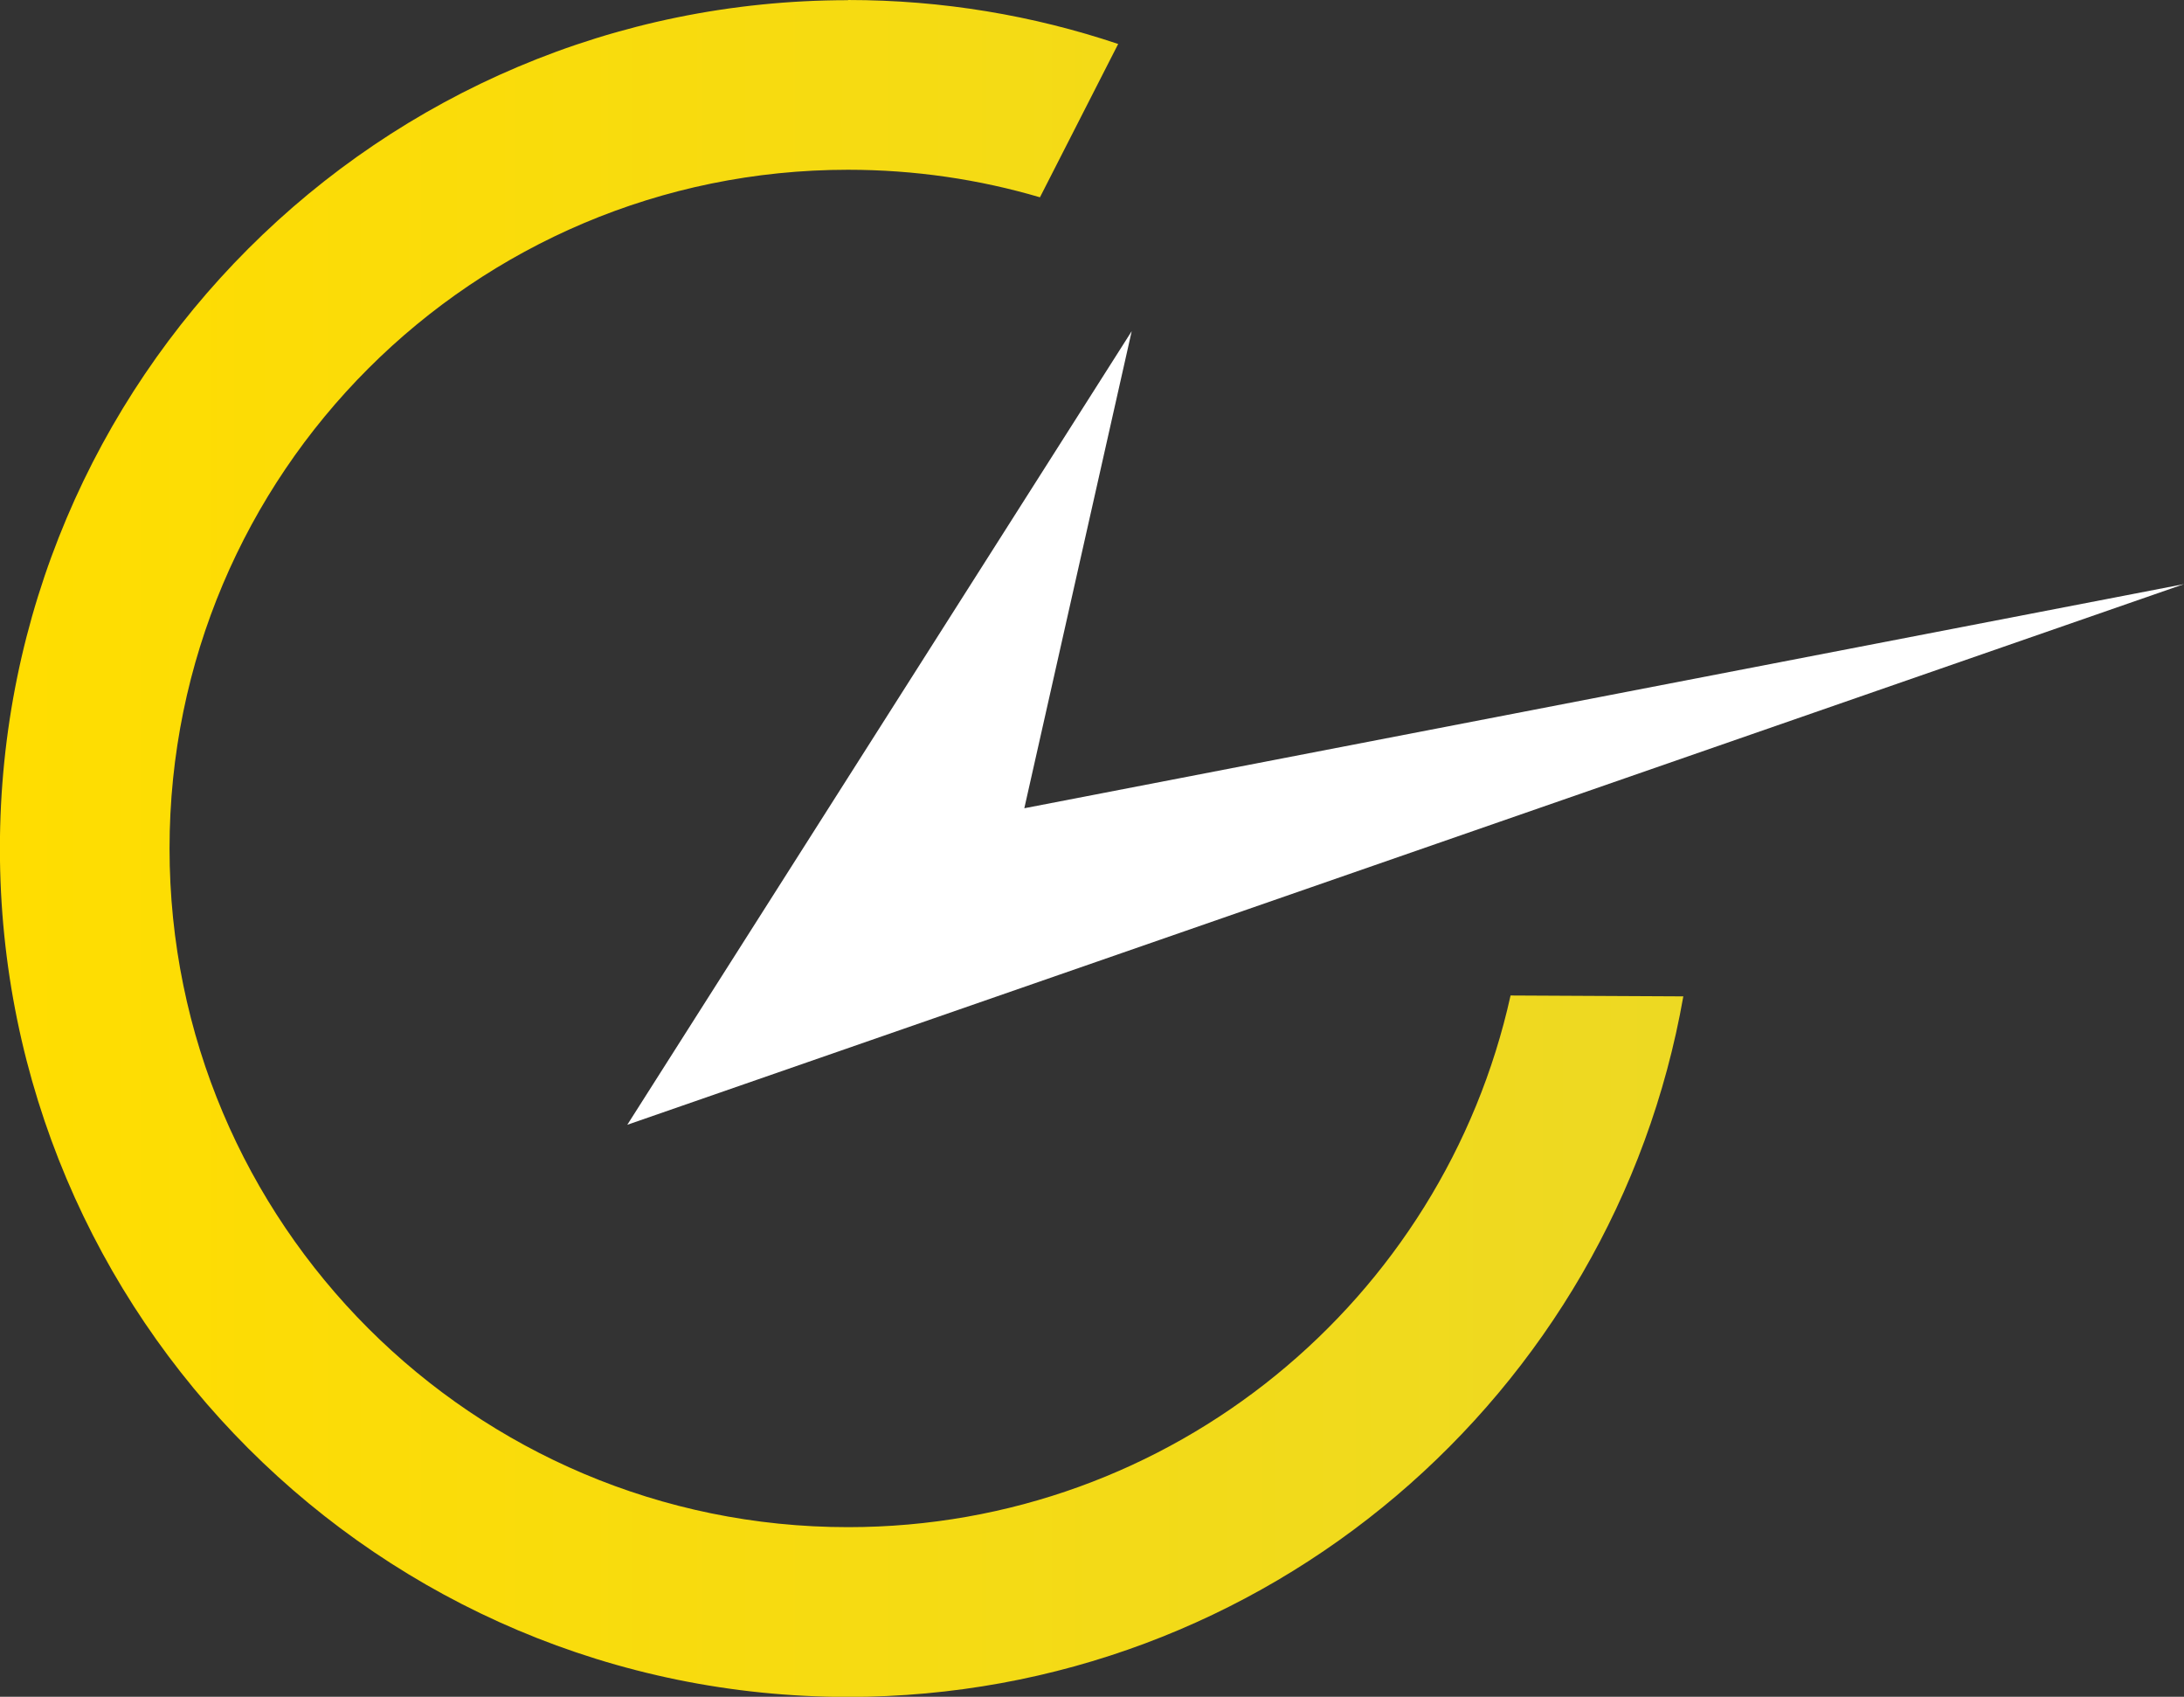
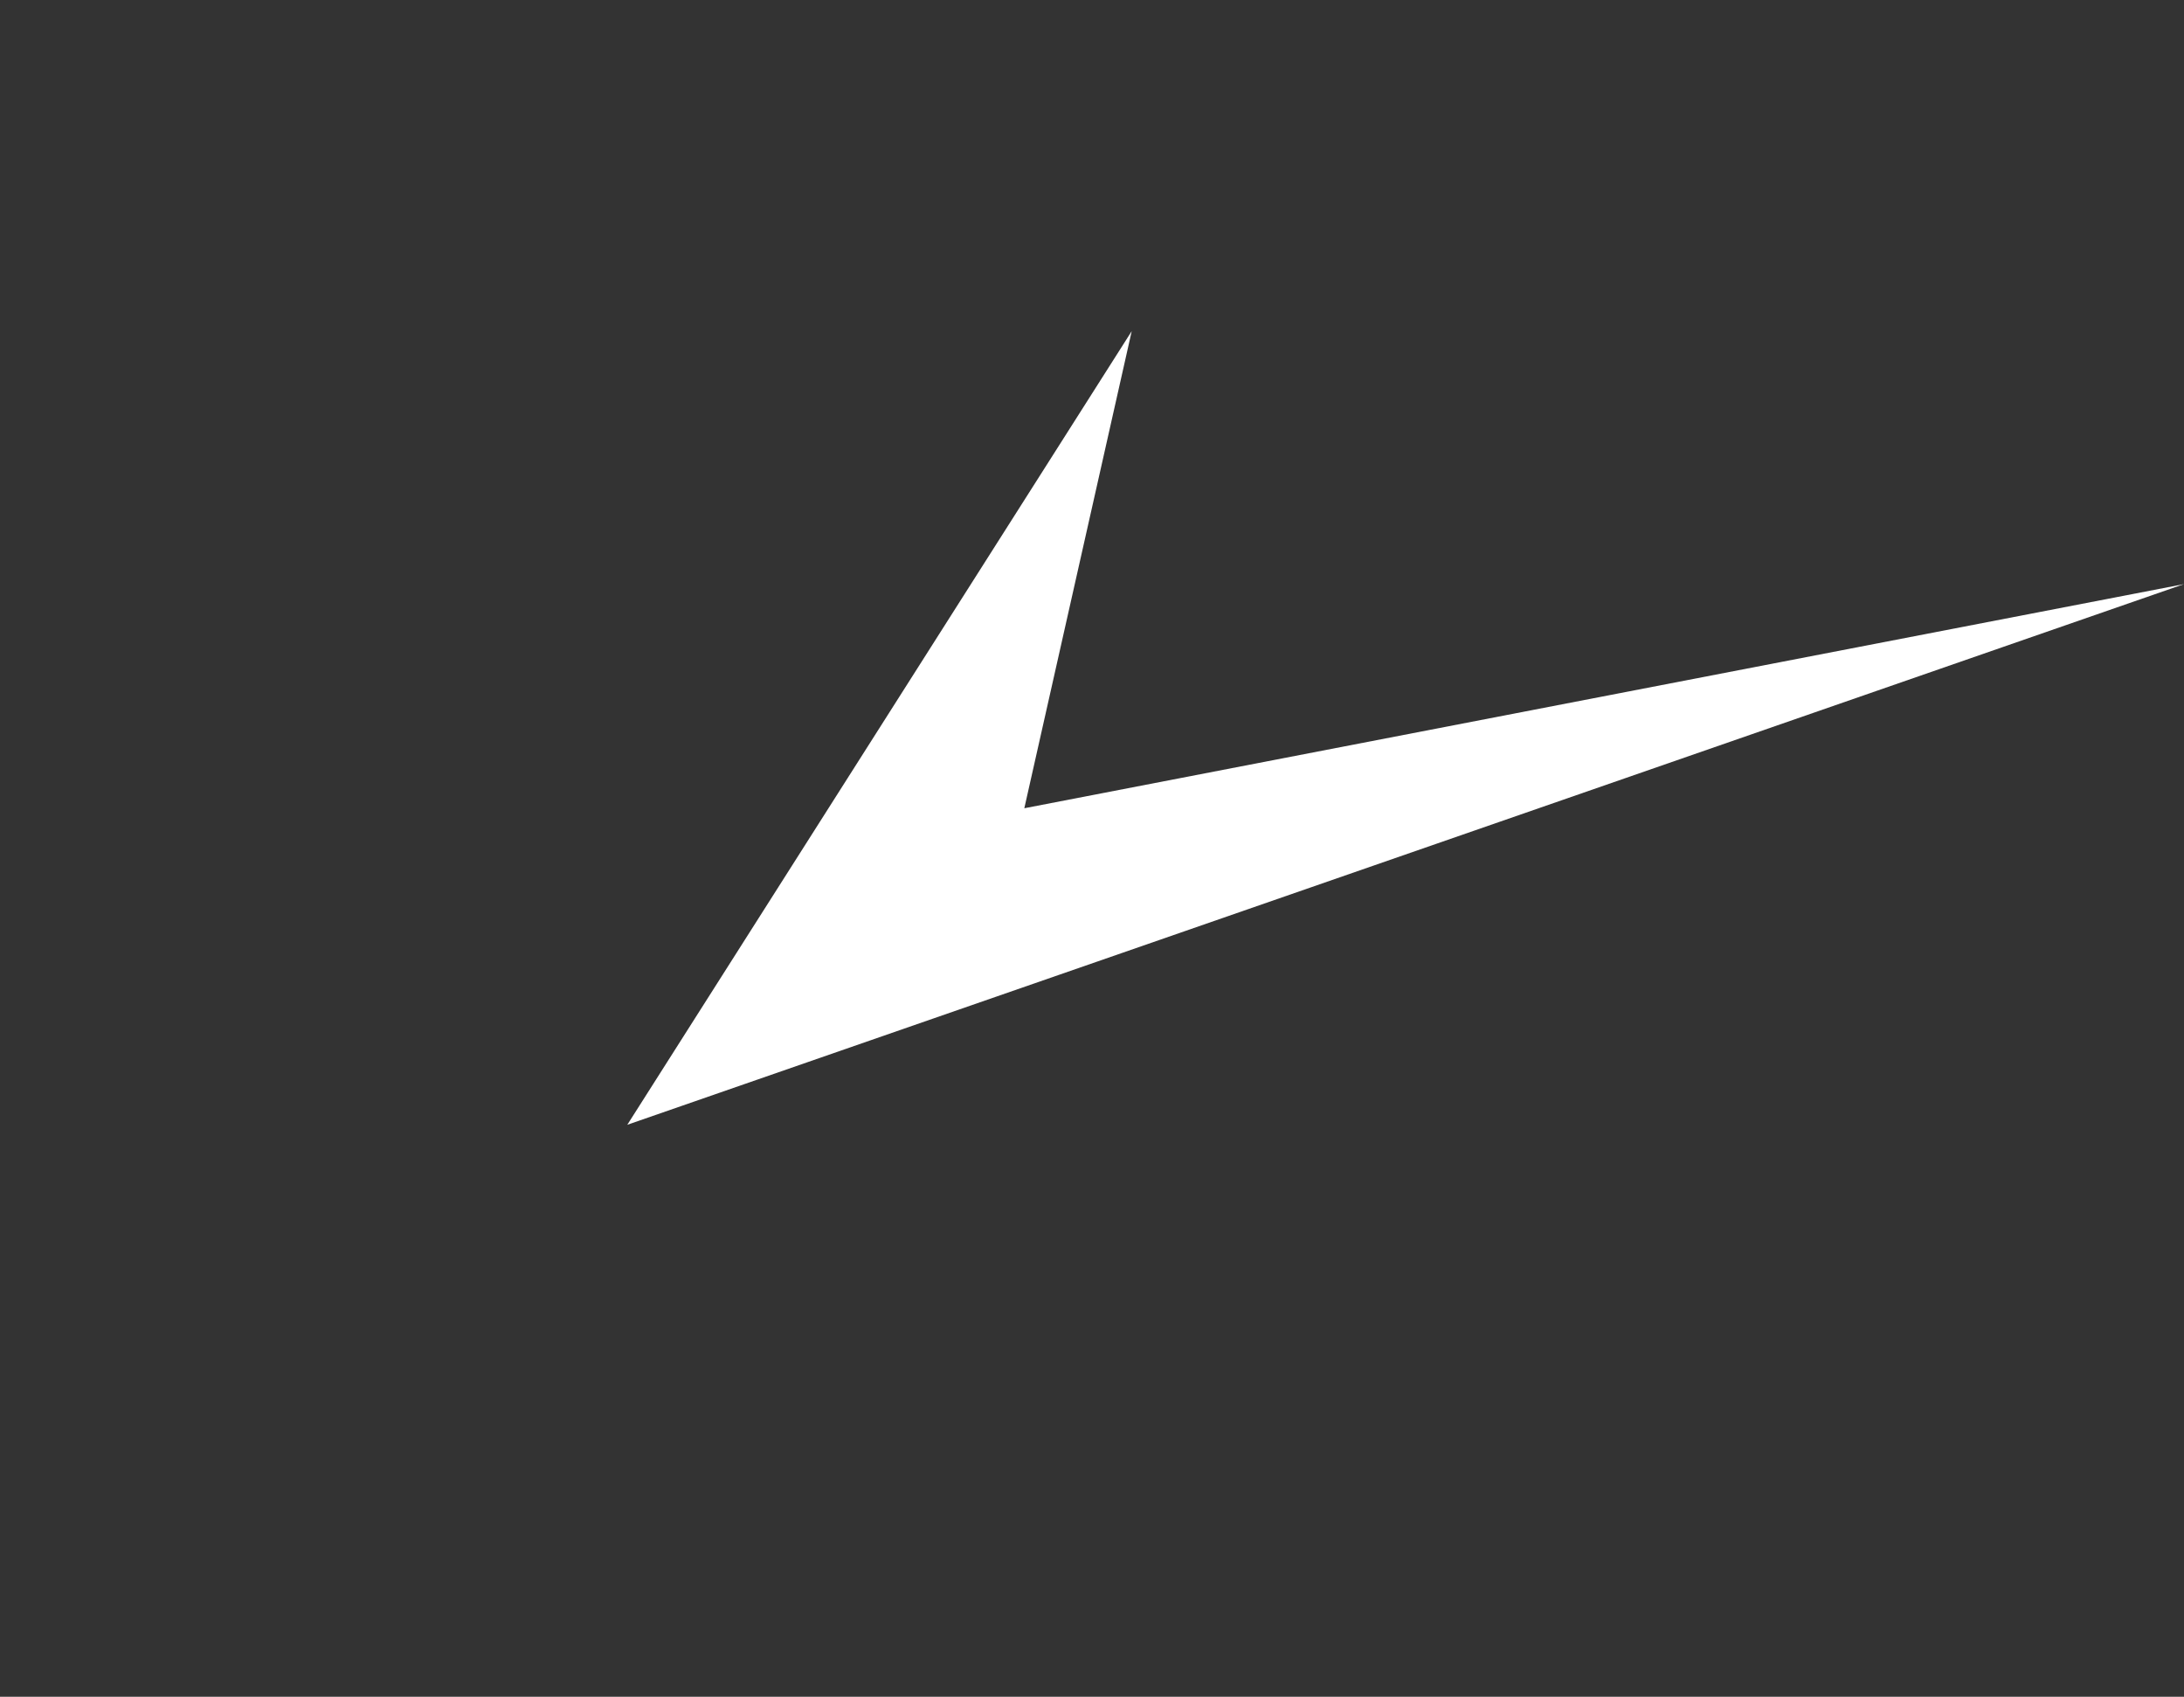
<svg xmlns="http://www.w3.org/2000/svg" xml:space="preserve" width="14.625mm" height="11.359mm" version="1.1" style="shape-rendering:geometricPrecision; text-rendering:geometricPrecision; image-rendering:optimizeQuality; fill-rule:evenodd; clip-rule:evenodd; background: #242424" viewBox="0 0 249.91 194.1">
  <rect x="0" y="0" width="249.91" height="194.1" fill="#333333" stroke="none" />
  <defs>
    <style type="text/css">
   
    .fil0 {fill:white}
    .fil1 {fill:url(#id0)}
   
  </style>
    <linearGradient id="id0" gradientUnits="userSpaceOnUse" x1="-0" y1="97.05" x2="192.63" y2="97.05">
      <stop offset="0" style="stop-opacity:1; stop-color:#FFDD00" />
      <stop offset="1" style="stop-opacity:1; stop-color:#EDD923" />
    </linearGradient>
  </defs>
  <g id="Layer_x0020_1">
    <g id="_1937116963280">
      <polygon class="fil0" points="129.5,37.88 71.78,128.67 249.91,66.82 117.21,92.46 " />
-       <path class="fil1" d="M97.05 0c10.8,0 21.19,1.77 30.9,5.03l-8.95 17.54c-6.96,-2.05 -14.33,-3.15 -21.96,-3.15 -42.88,0 -77.64,34.76 -77.64,77.64 0,42.88 34.76,77.64 77.64,77.64 37.1,0 68.12,-26.03 75.81,-60.82l19.77 0.1c-8,45.54 -47.75,80.14 -95.58,80.14 -53.6,0 -97.05,-43.45 -97.05,-97.05 0,-53.6 43.45,-97.05 97.05,-97.05z" />
    </g>
  </g>
</svg>